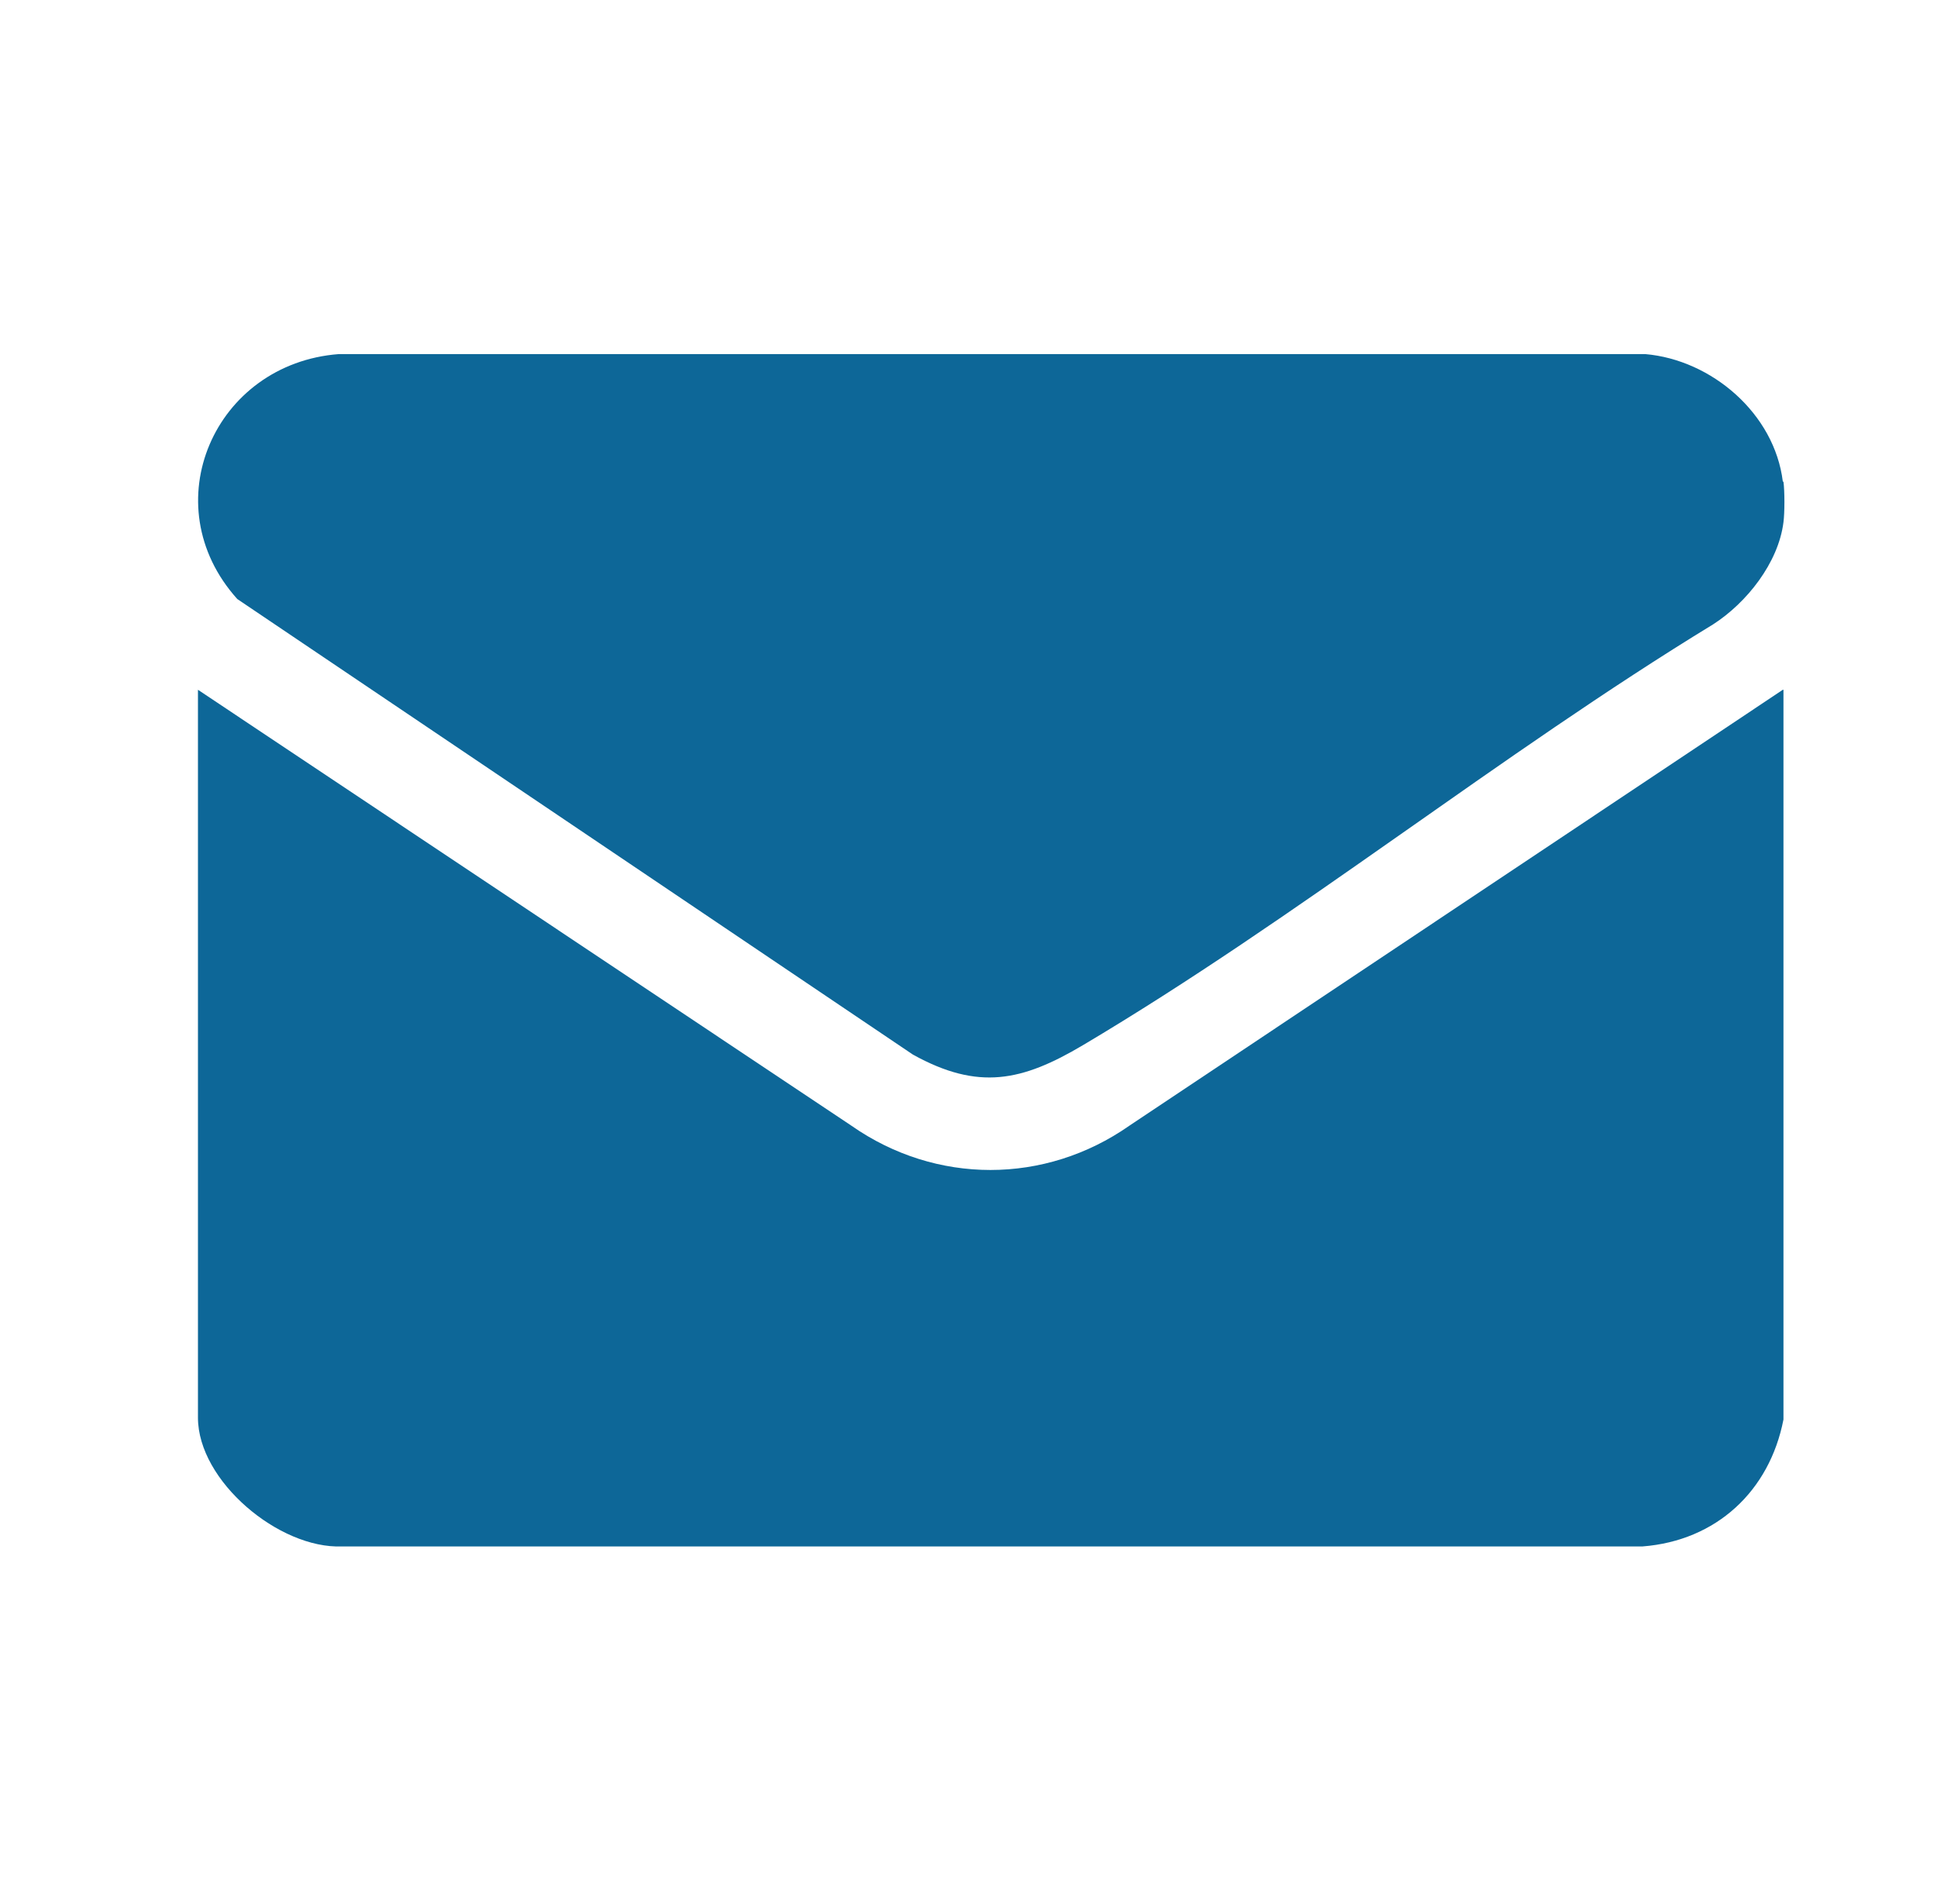
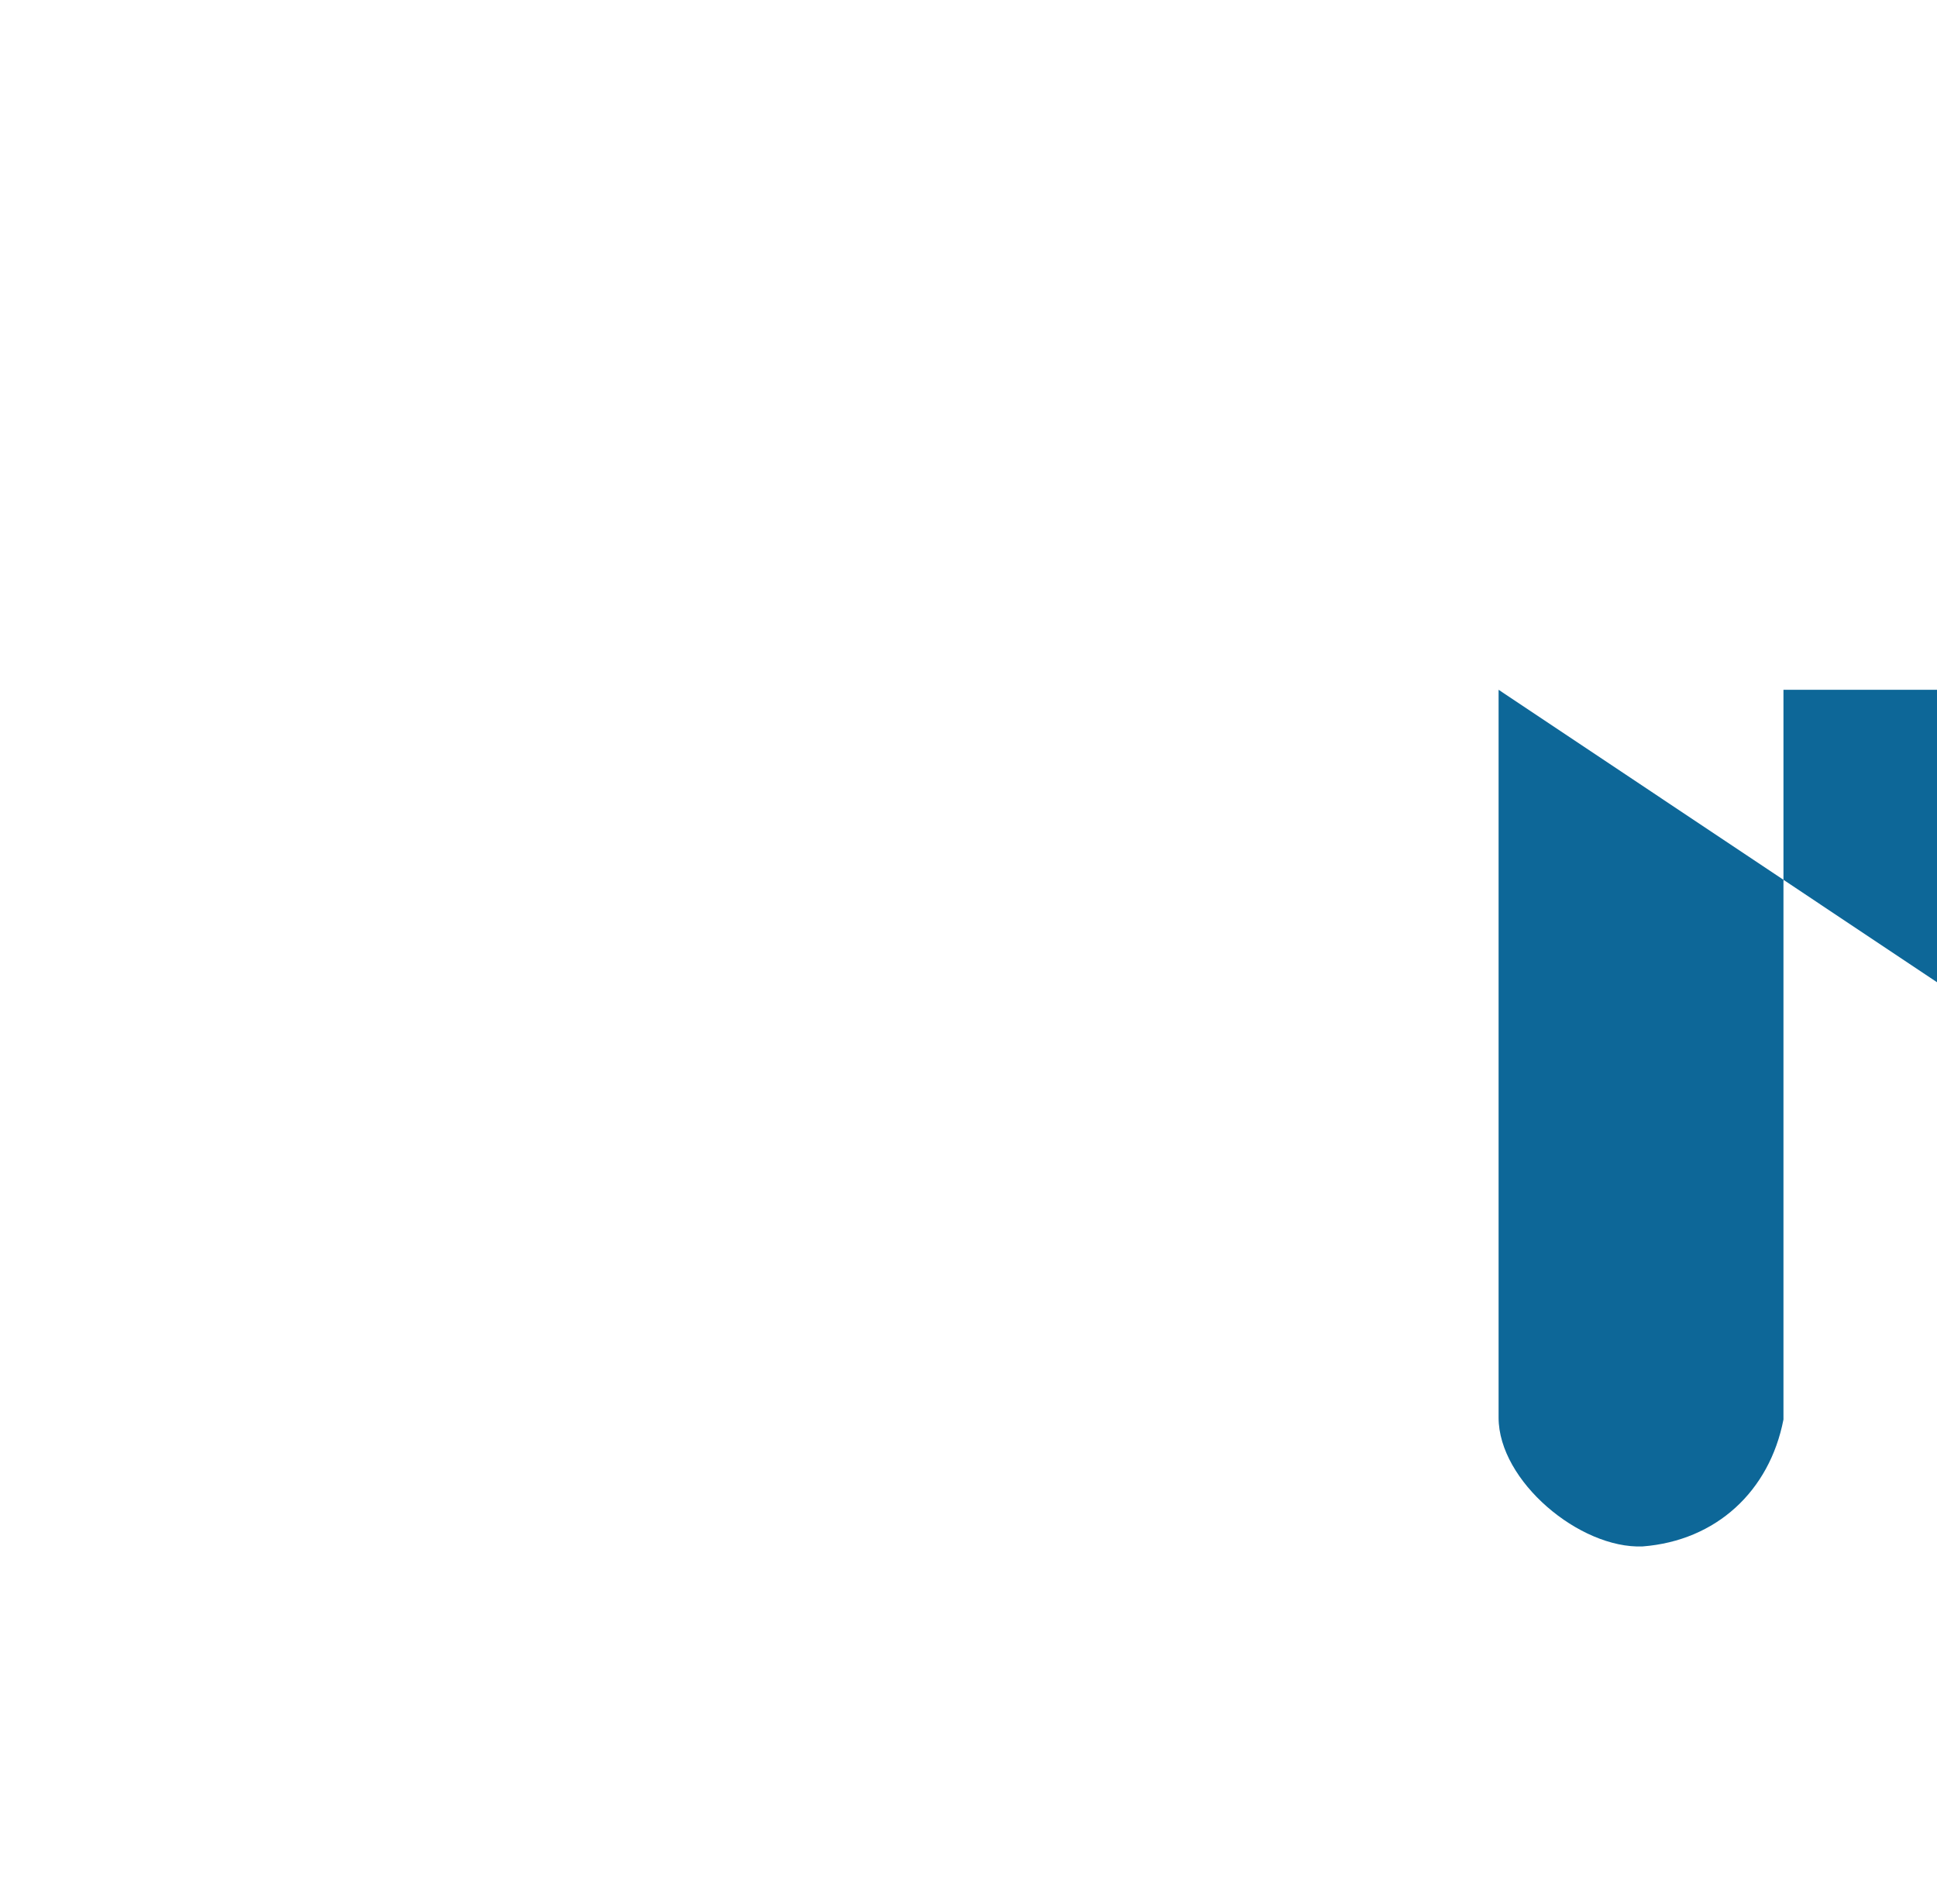
<svg xmlns="http://www.w3.org/2000/svg" id="Ebene_1" data-name="Ebene 1" viewBox="0 0 30.53 30">
  <defs>
    <style>
      .cls-1 {
        fill: #0d6798;
      }
    </style>
  </defs>
-   <path class="cls-1" d="M28.11,10.87v11.5c-.22,1.13-1.06,1.91-2.22,2H5.39c-.99.04-2.27-1.03-2.27-2.03v-11.47l10.3,6.87c1.33.93,3.05.93,4.38,0l10.3-6.87Z" />
-   <path class="cls-1" d="M28.11,7.59c.02.15.02.49,0,.64-.08.64-.58,1.27-1.11,1.61-3.36,2.05-6.56,4.63-9.93,6.63-.96.57-1.65.72-2.68.15L3.74,9.44c-1.34-1.49-.36-3.71,1.6-3.86h20.59c1.05.09,2.04.94,2.17,2.01Z" />
+   <path class="cls-1" d="M28.11,10.87v11.5c-.22,1.13-1.06,1.91-2.22,2c-.99.04-2.27-1.03-2.27-2.03v-11.47l10.3,6.87c1.33.93,3.05.93,4.38,0l10.3-6.87Z" />
</svg>